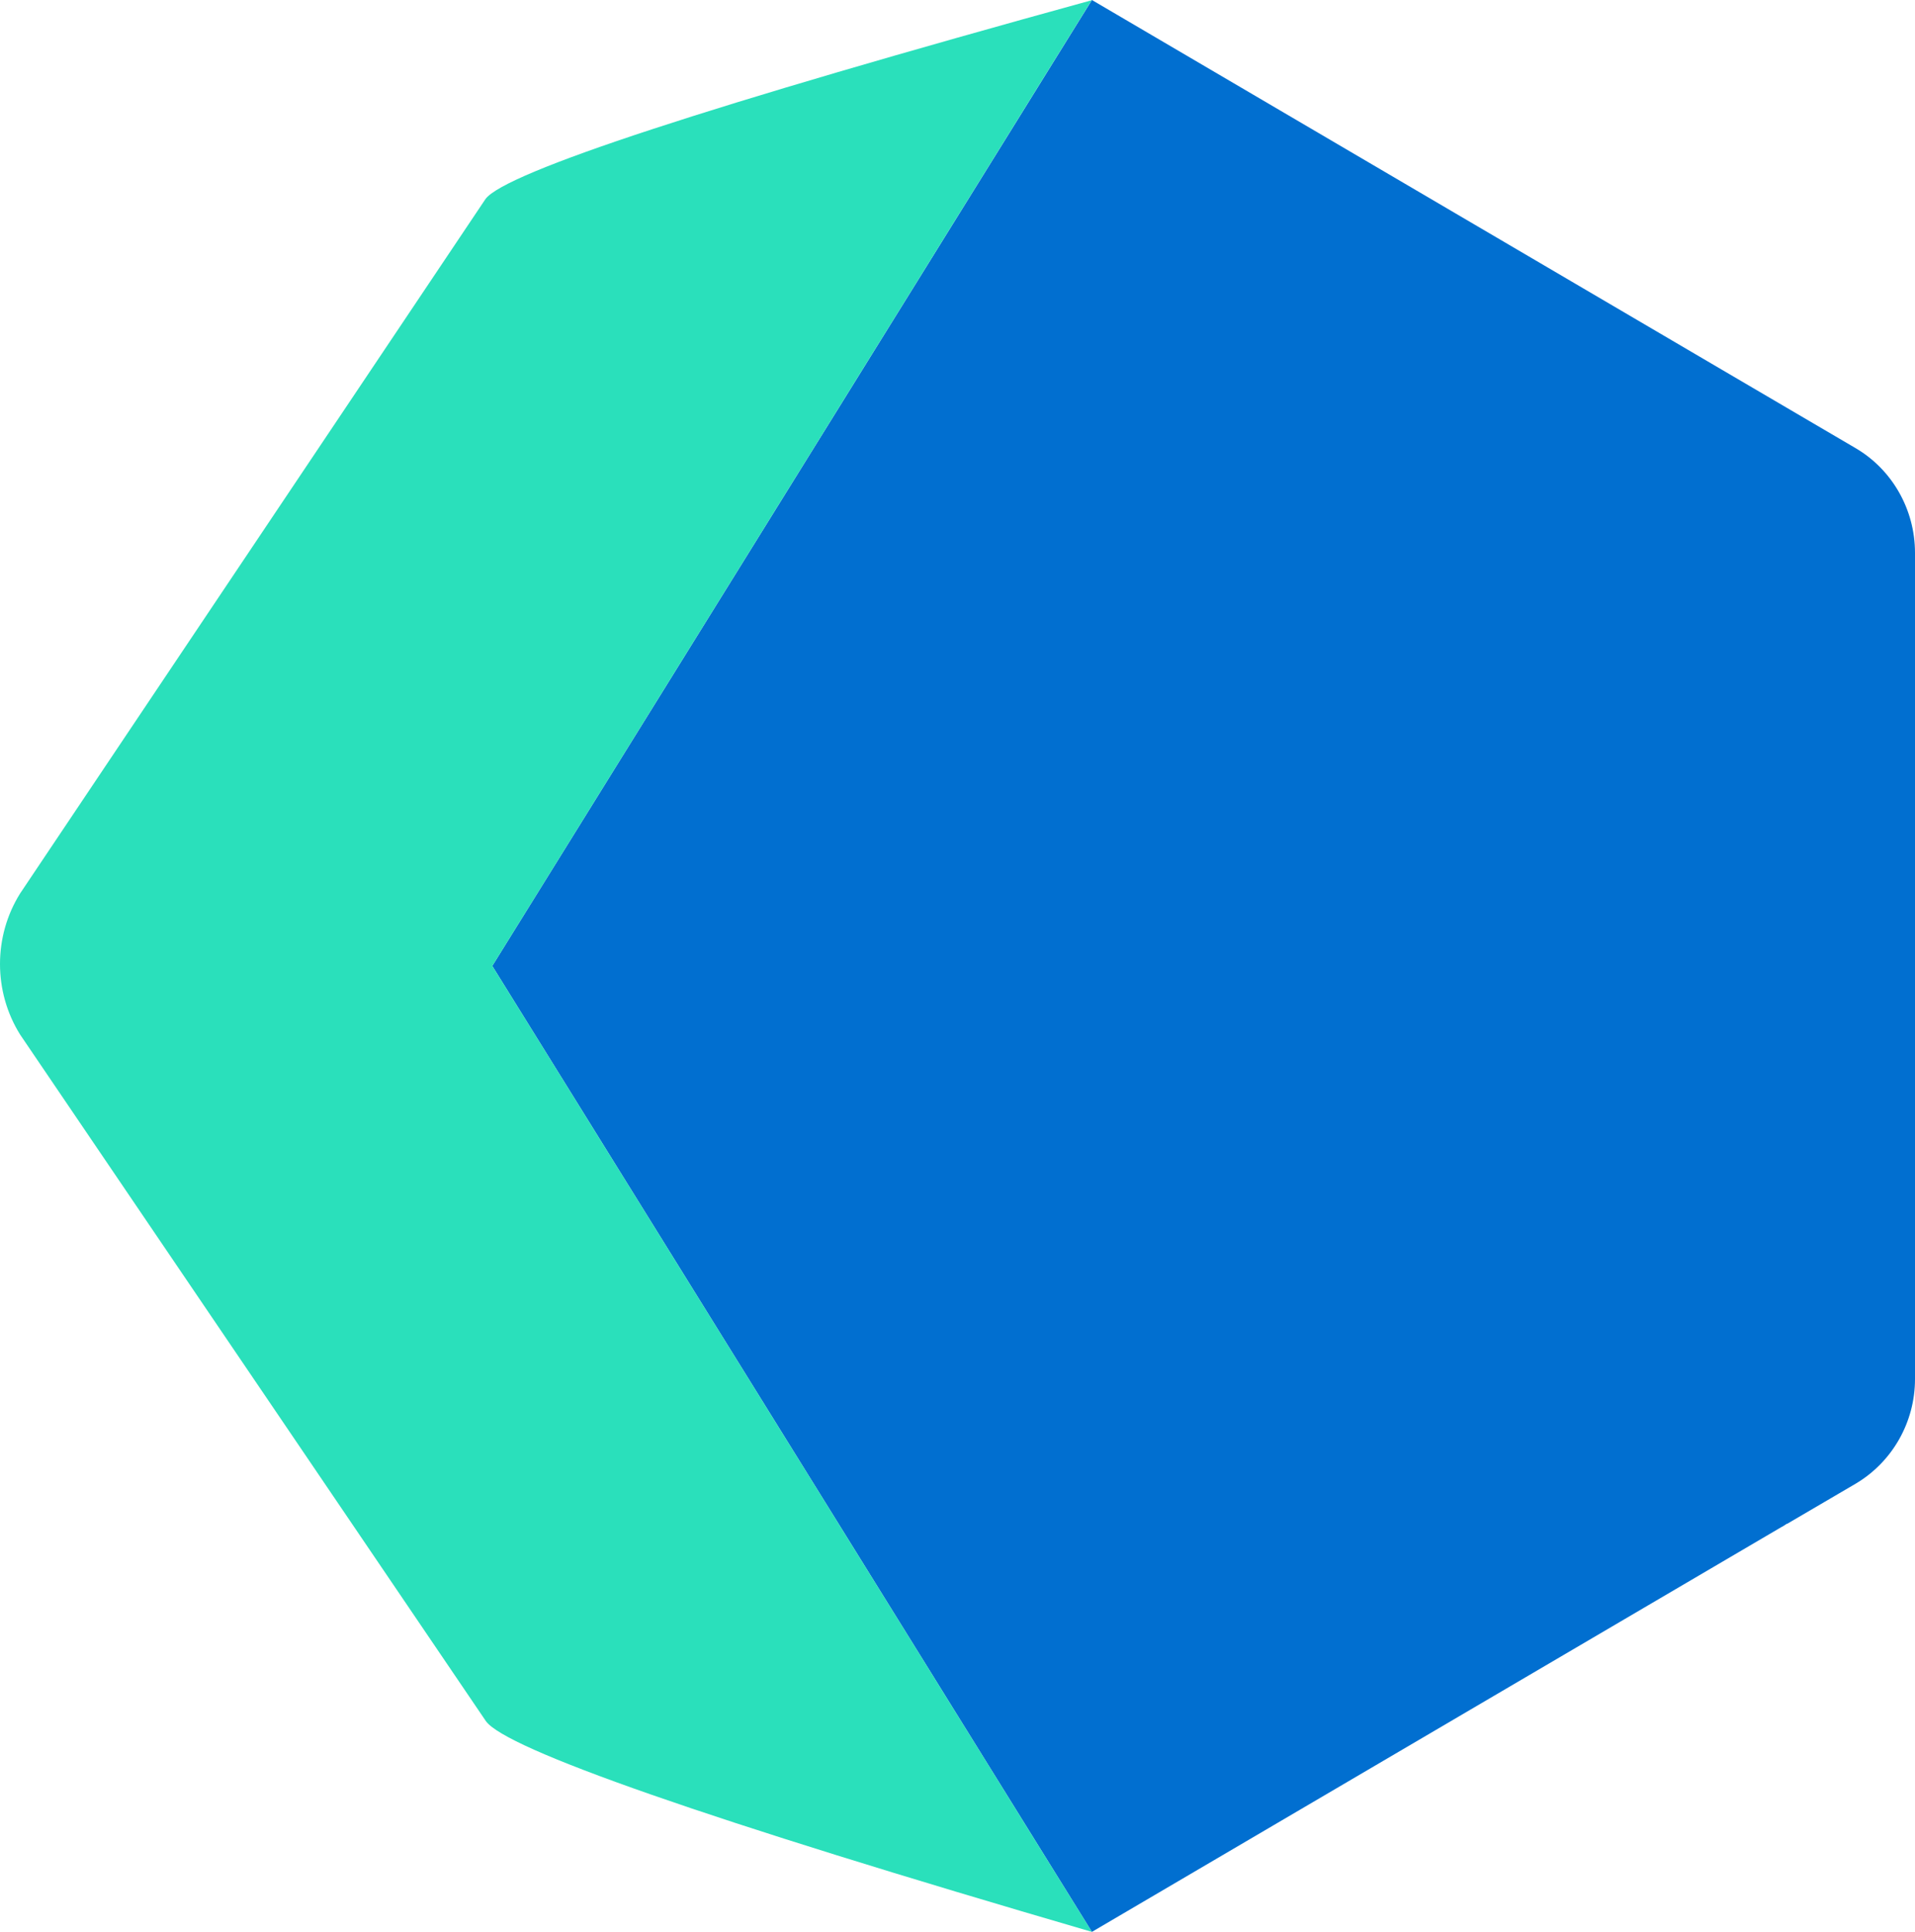
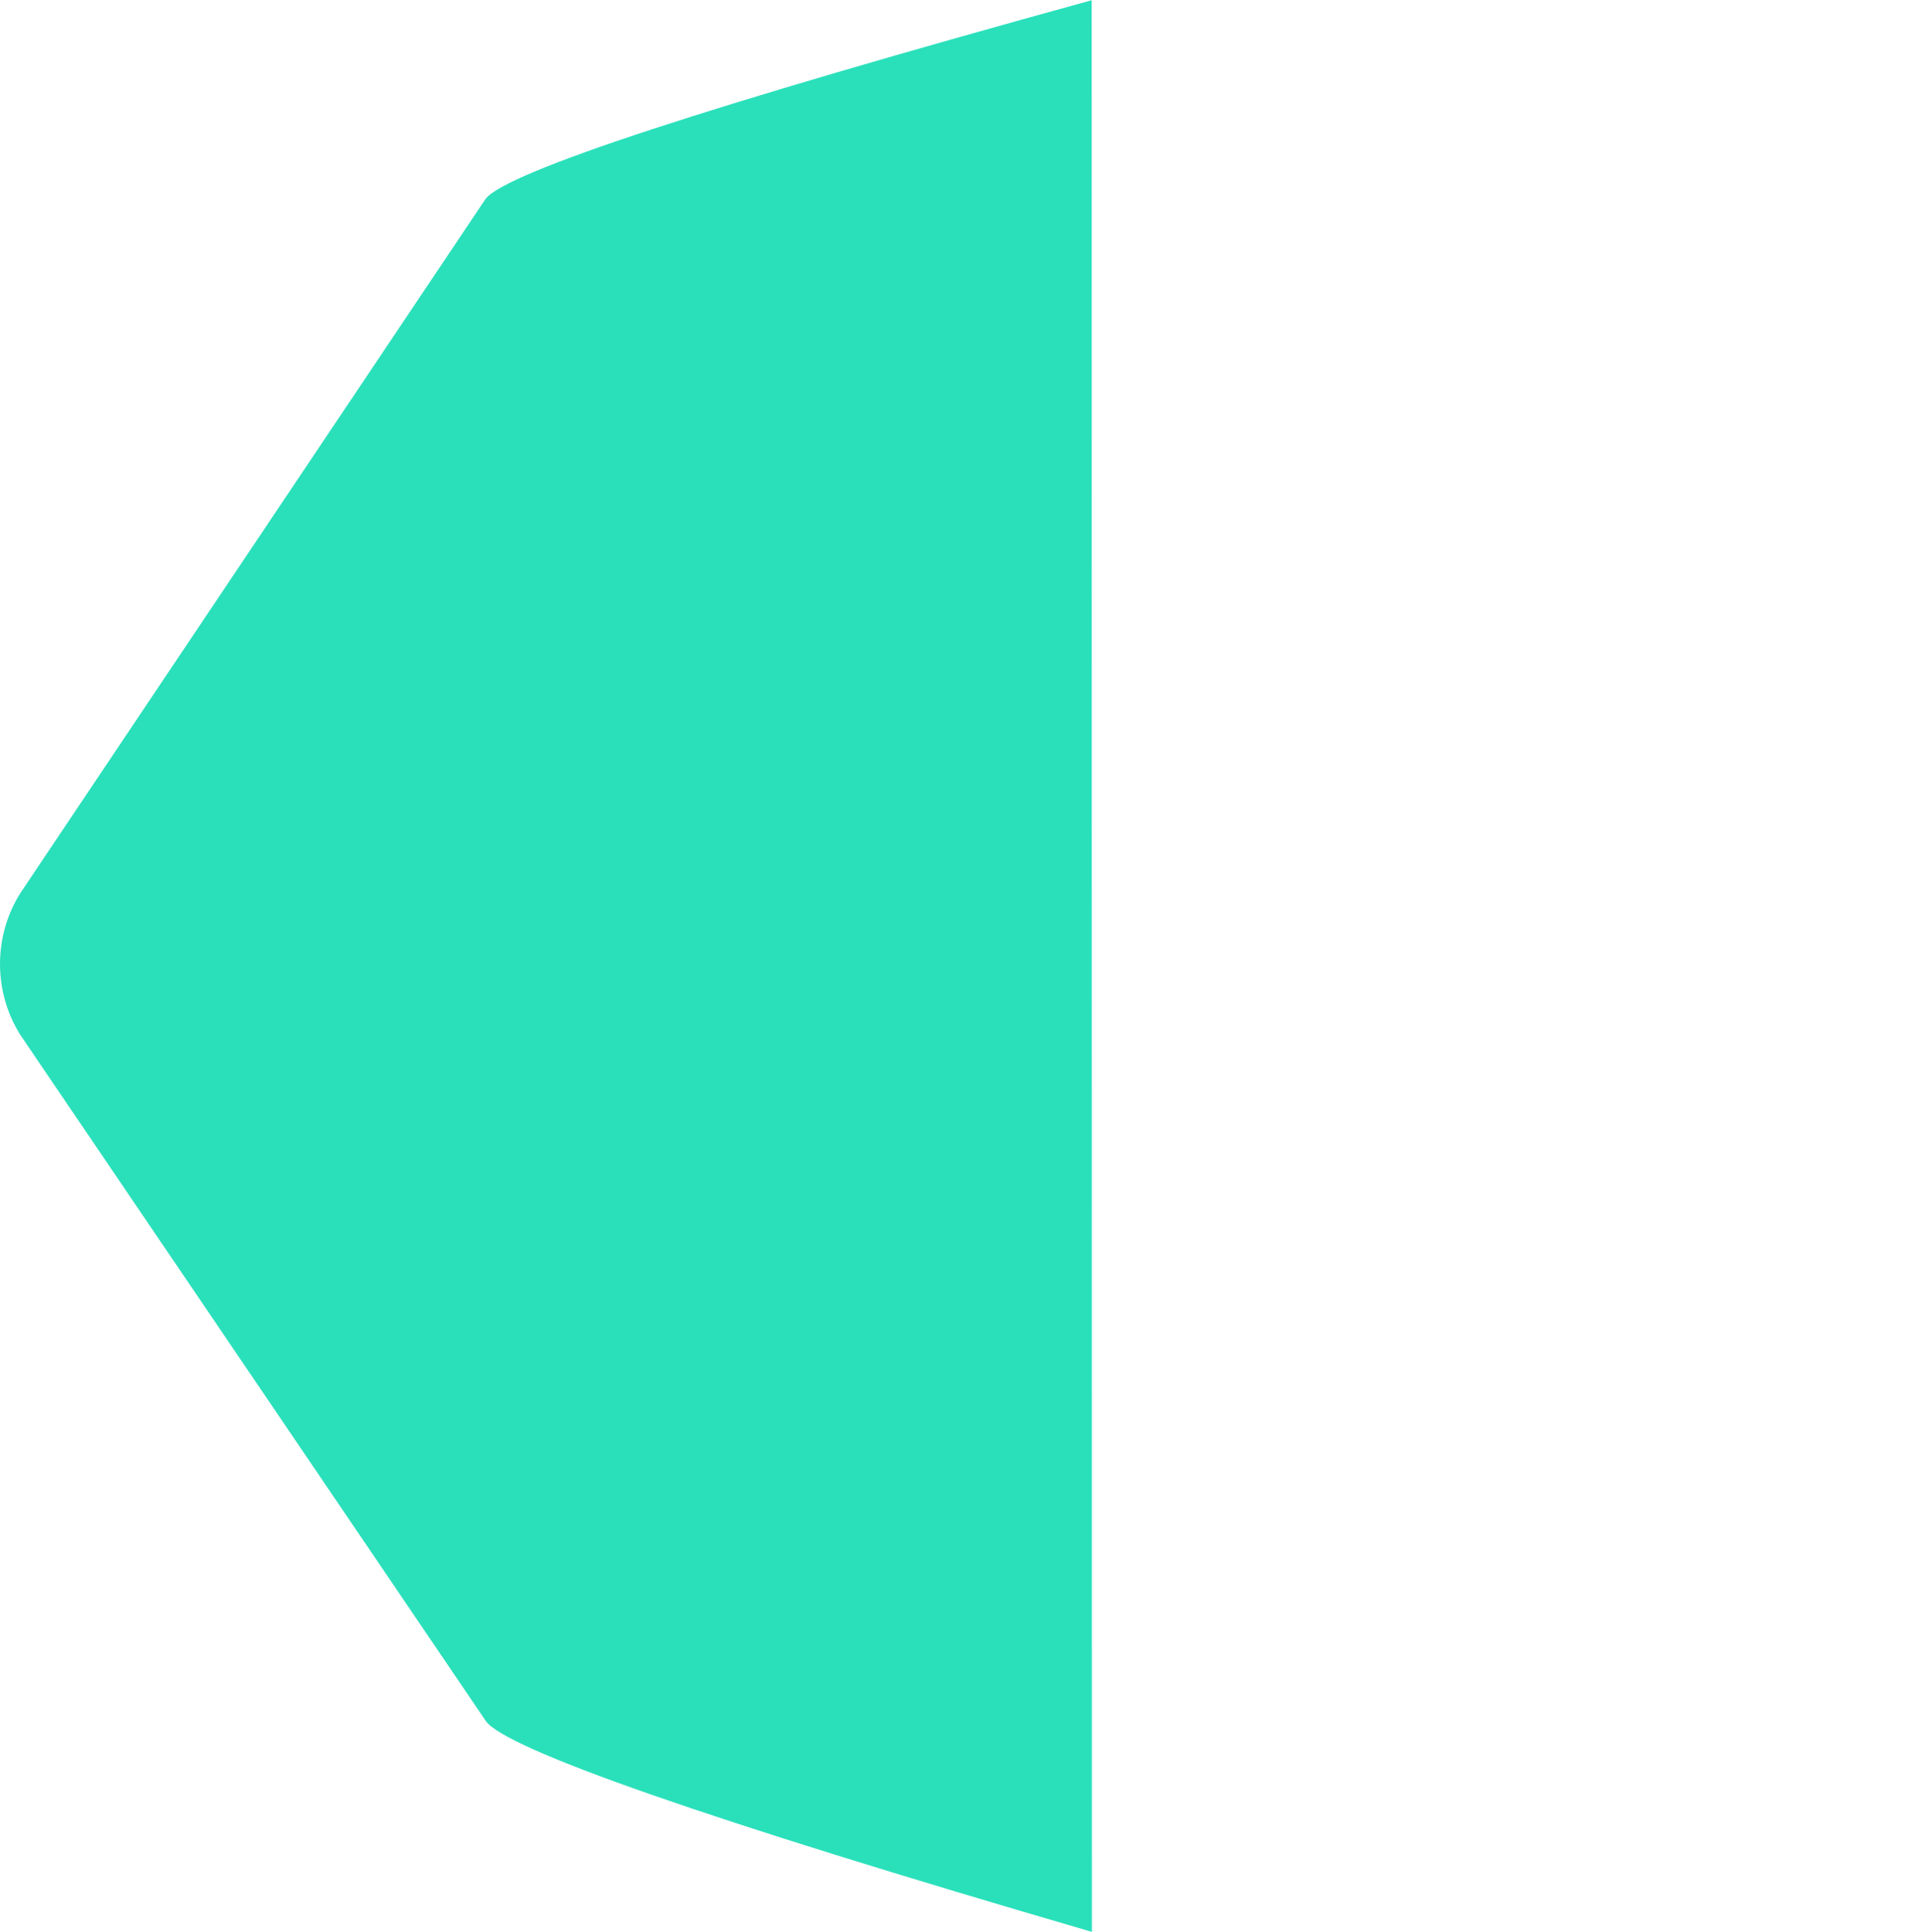
<svg xmlns="http://www.w3.org/2000/svg" width="223" height="225" viewBox="0 0 223 225" fill="none">
-   <path d="M127.152 -3.05176e-05L200.45 43.014L216.08 52.181C220.356 54.683 223 59.345 223 64.376V74.517V150.43V160.572C223 165.603 220.356 170.239 216.08 172.767L208.122 177.429H208.071C207.863 177.561 207.656 177.719 207.423 177.825L127.152 224.948L57.326 112.474L127.152 -3.05176e-05Z" fill="#016FD0" />
-   <path d="M127.152 224.948C82.157 211.831 58.855 203.639 56.575 200.399L2.352 120.482C-0.784 115.477 -0.784 109.024 2.352 104.019L56.549 23.154C58.933 20.046 82.442 12.328 127.126 0.027L57.326 112.474L127.152 224.948Z" fill="#2AE0BB" />
+   <path d="M127.152 224.948C82.157 211.831 58.855 203.639 56.575 200.399L2.352 120.482C-0.784 115.477 -0.784 109.024 2.352 104.019L56.549 23.154C58.933 20.046 82.442 12.328 127.126 0.027L127.152 224.948Z" fill="#2AE0BB" />
</svg>